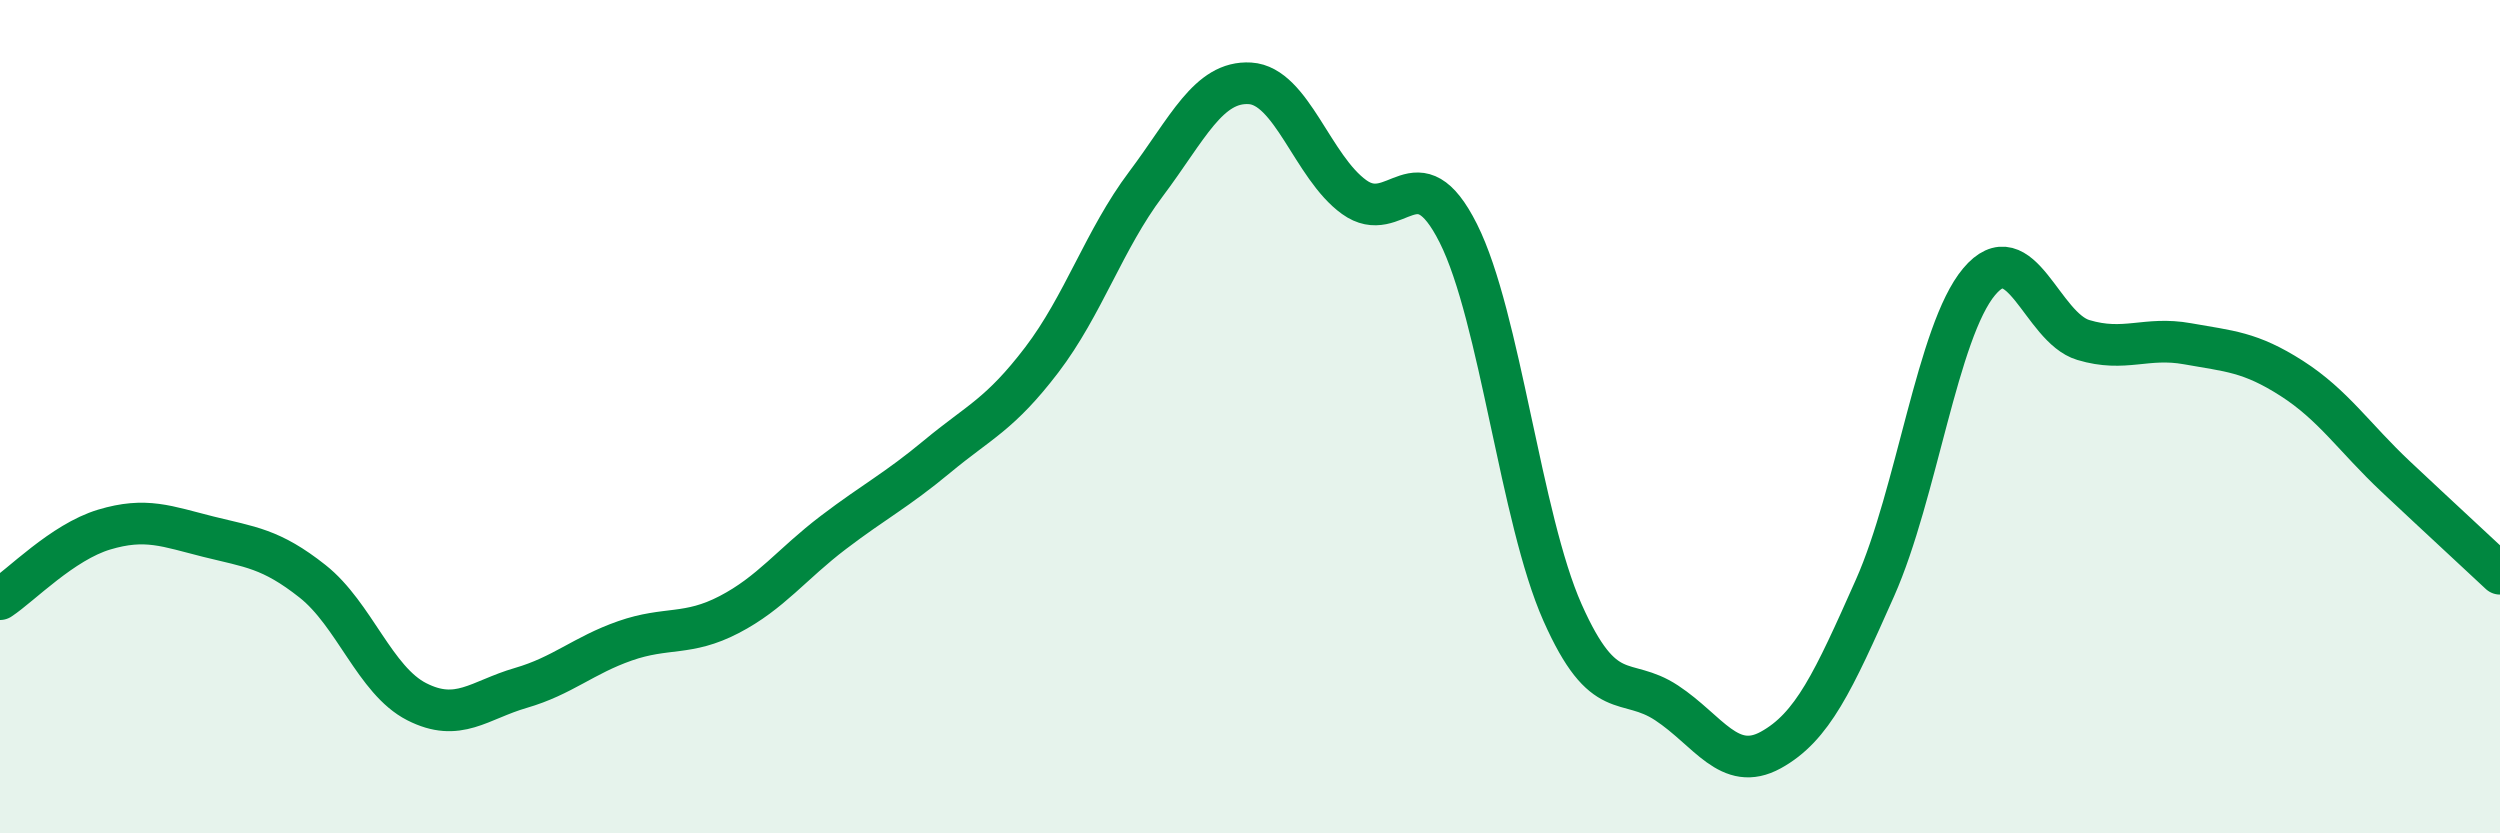
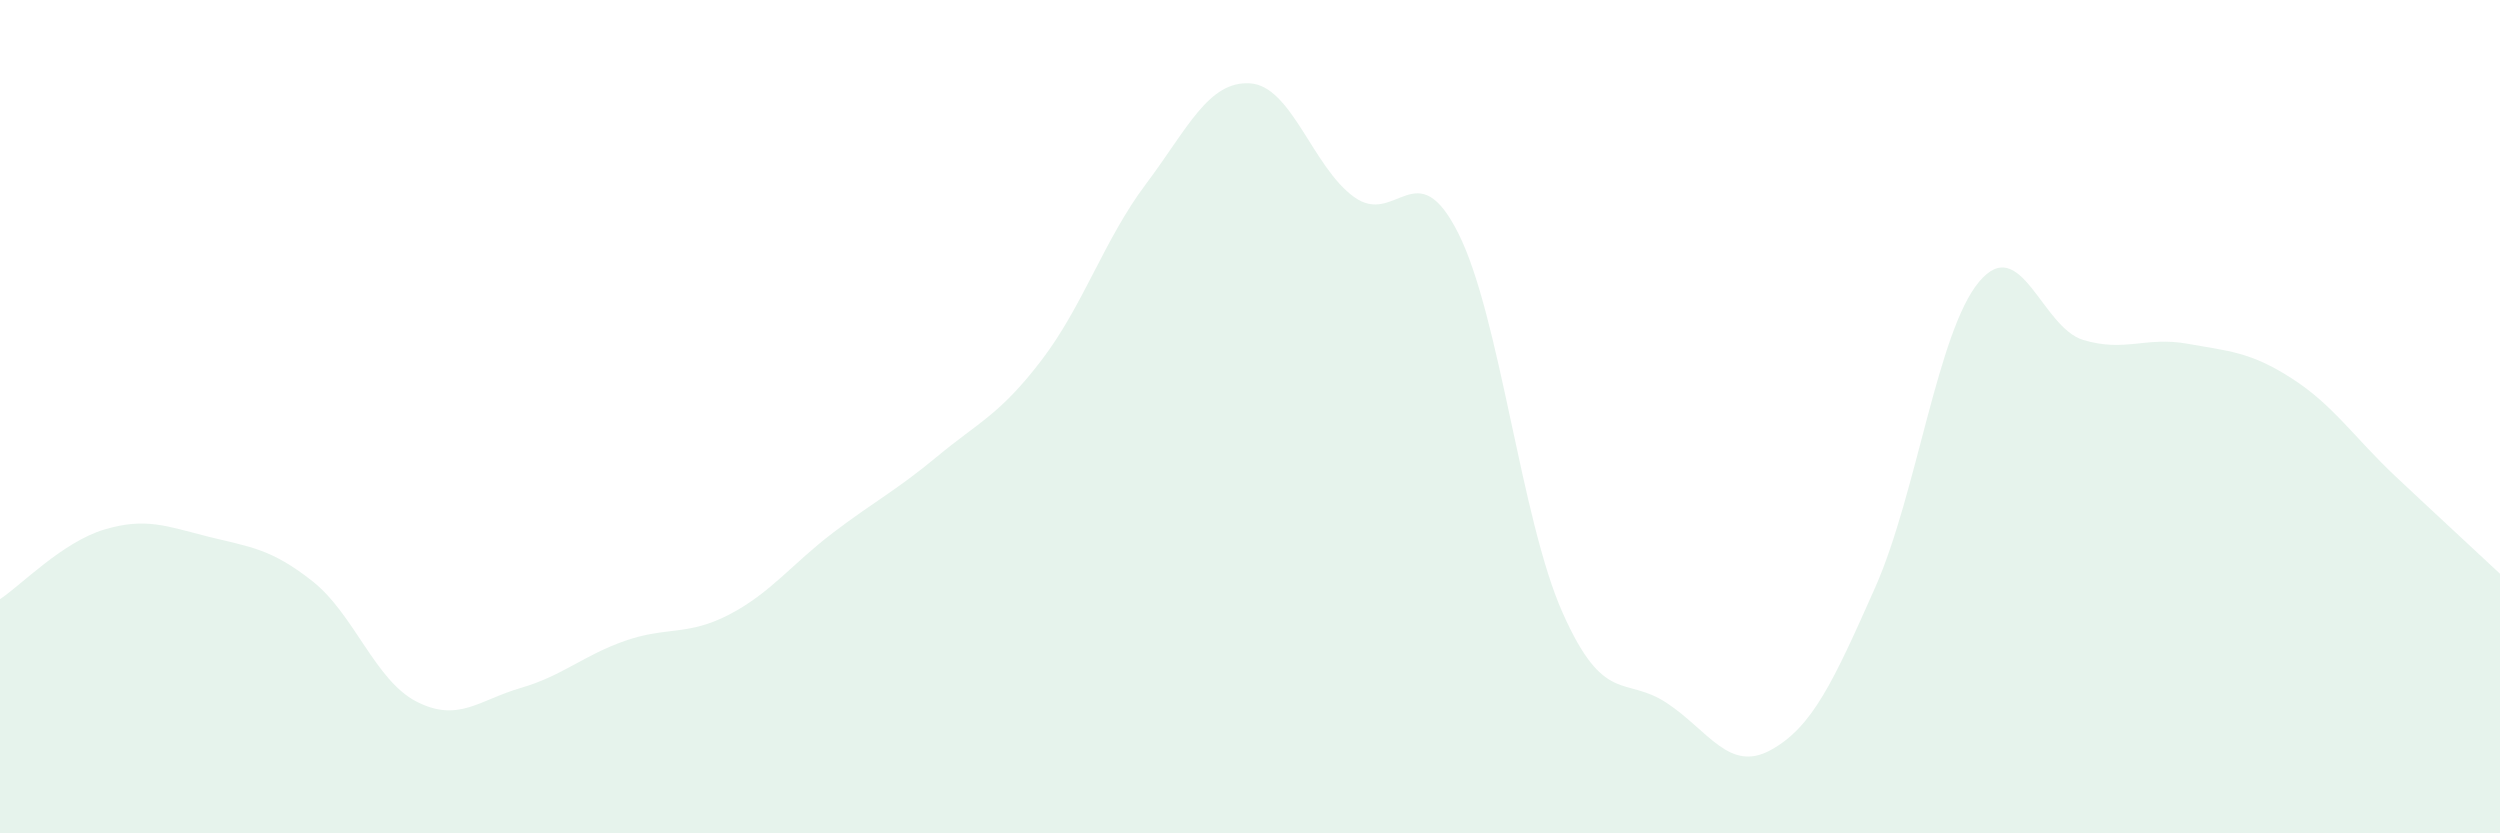
<svg xmlns="http://www.w3.org/2000/svg" width="60" height="20" viewBox="0 0 60 20">
  <path d="M 0,14.38 C 0.5,14.05 1.5,13.01 2.5,12.71 C 3.5,12.41 4,12.63 5,12.88 C 6,13.13 6.5,13.16 7.5,13.95 C 8.5,14.74 9,16.33 10,16.84 C 11,17.35 11.5,16.8 12.5,16.51 C 13.5,16.22 14,15.73 15,15.38 C 16,15.03 16.5,15.27 17.5,14.75 C 18.5,14.23 19,13.54 20,12.78 C 21,12.02 21.5,11.78 22.5,10.95 C 23.5,10.12 24,9.95 25,8.64 C 26,7.33 26.5,5.75 27.5,4.42 C 28.5,3.09 29,1.94 30,2 C 31,2.06 31.5,4.01 32.5,4.73 C 33.5,5.45 34,3.61 35,5.6 C 36,7.59 36.5,12.45 37.5,14.7 C 38.5,16.95 39,16.21 40,16.87 C 41,17.53 41.5,18.55 42.5,18 C 43.5,17.45 44,16.36 45,14.11 C 46,11.86 46.5,7.95 47.5,6.76 C 48.5,5.57 49,7.86 50,8.16 C 51,8.46 51.5,8.07 52.5,8.25 C 53.5,8.43 54,8.44 55,9.08 C 56,9.72 56.5,10.5 57.5,11.44 C 58.5,12.38 59.5,13.3 60,13.77L60 20L0 20Z" fill="#008740" opacity="0.1" stroke-linecap="round" stroke-linejoin="round" />
-   <path d="M 0,14.38 C 0.5,14.05 1.5,13.01 2.5,12.71 C 3.5,12.41 4,12.63 5,12.88 C 6,13.13 6.5,13.16 7.5,13.95 C 8.5,14.74 9,16.33 10,16.84 C 11,17.35 11.5,16.8 12.5,16.51 C 13.5,16.22 14,15.73 15,15.38 C 16,15.03 16.5,15.27 17.5,14.75 C 18.5,14.23 19,13.54 20,12.78 C 21,12.02 21.5,11.78 22.5,10.95 C 23.5,10.12 24,9.95 25,8.64 C 26,7.33 26.5,5.75 27.5,4.42 C 28.5,3.09 29,1.94 30,2 C 31,2.06 31.5,4.01 32.5,4.73 C 33.5,5.45 34,3.61 35,5.6 C 36,7.59 36.5,12.45 37.5,14.7 C 38.5,16.95 39,16.21 40,16.87 C 41,17.53 41.5,18.55 42.5,18 C 43.5,17.45 44,16.36 45,14.11 C 46,11.86 46.5,7.95 47.5,6.76 C 48.5,5.57 49,7.86 50,8.16 C 51,8.46 51.5,8.07 52.5,8.25 C 53.5,8.43 54,8.44 55,9.08 C 56,9.72 56.5,10.5 57.5,11.44 C 58.5,12.38 59.5,13.3 60,13.77" stroke="#008740" stroke-width="1" fill="none" stroke-linecap="round" stroke-linejoin="round" />
</svg>